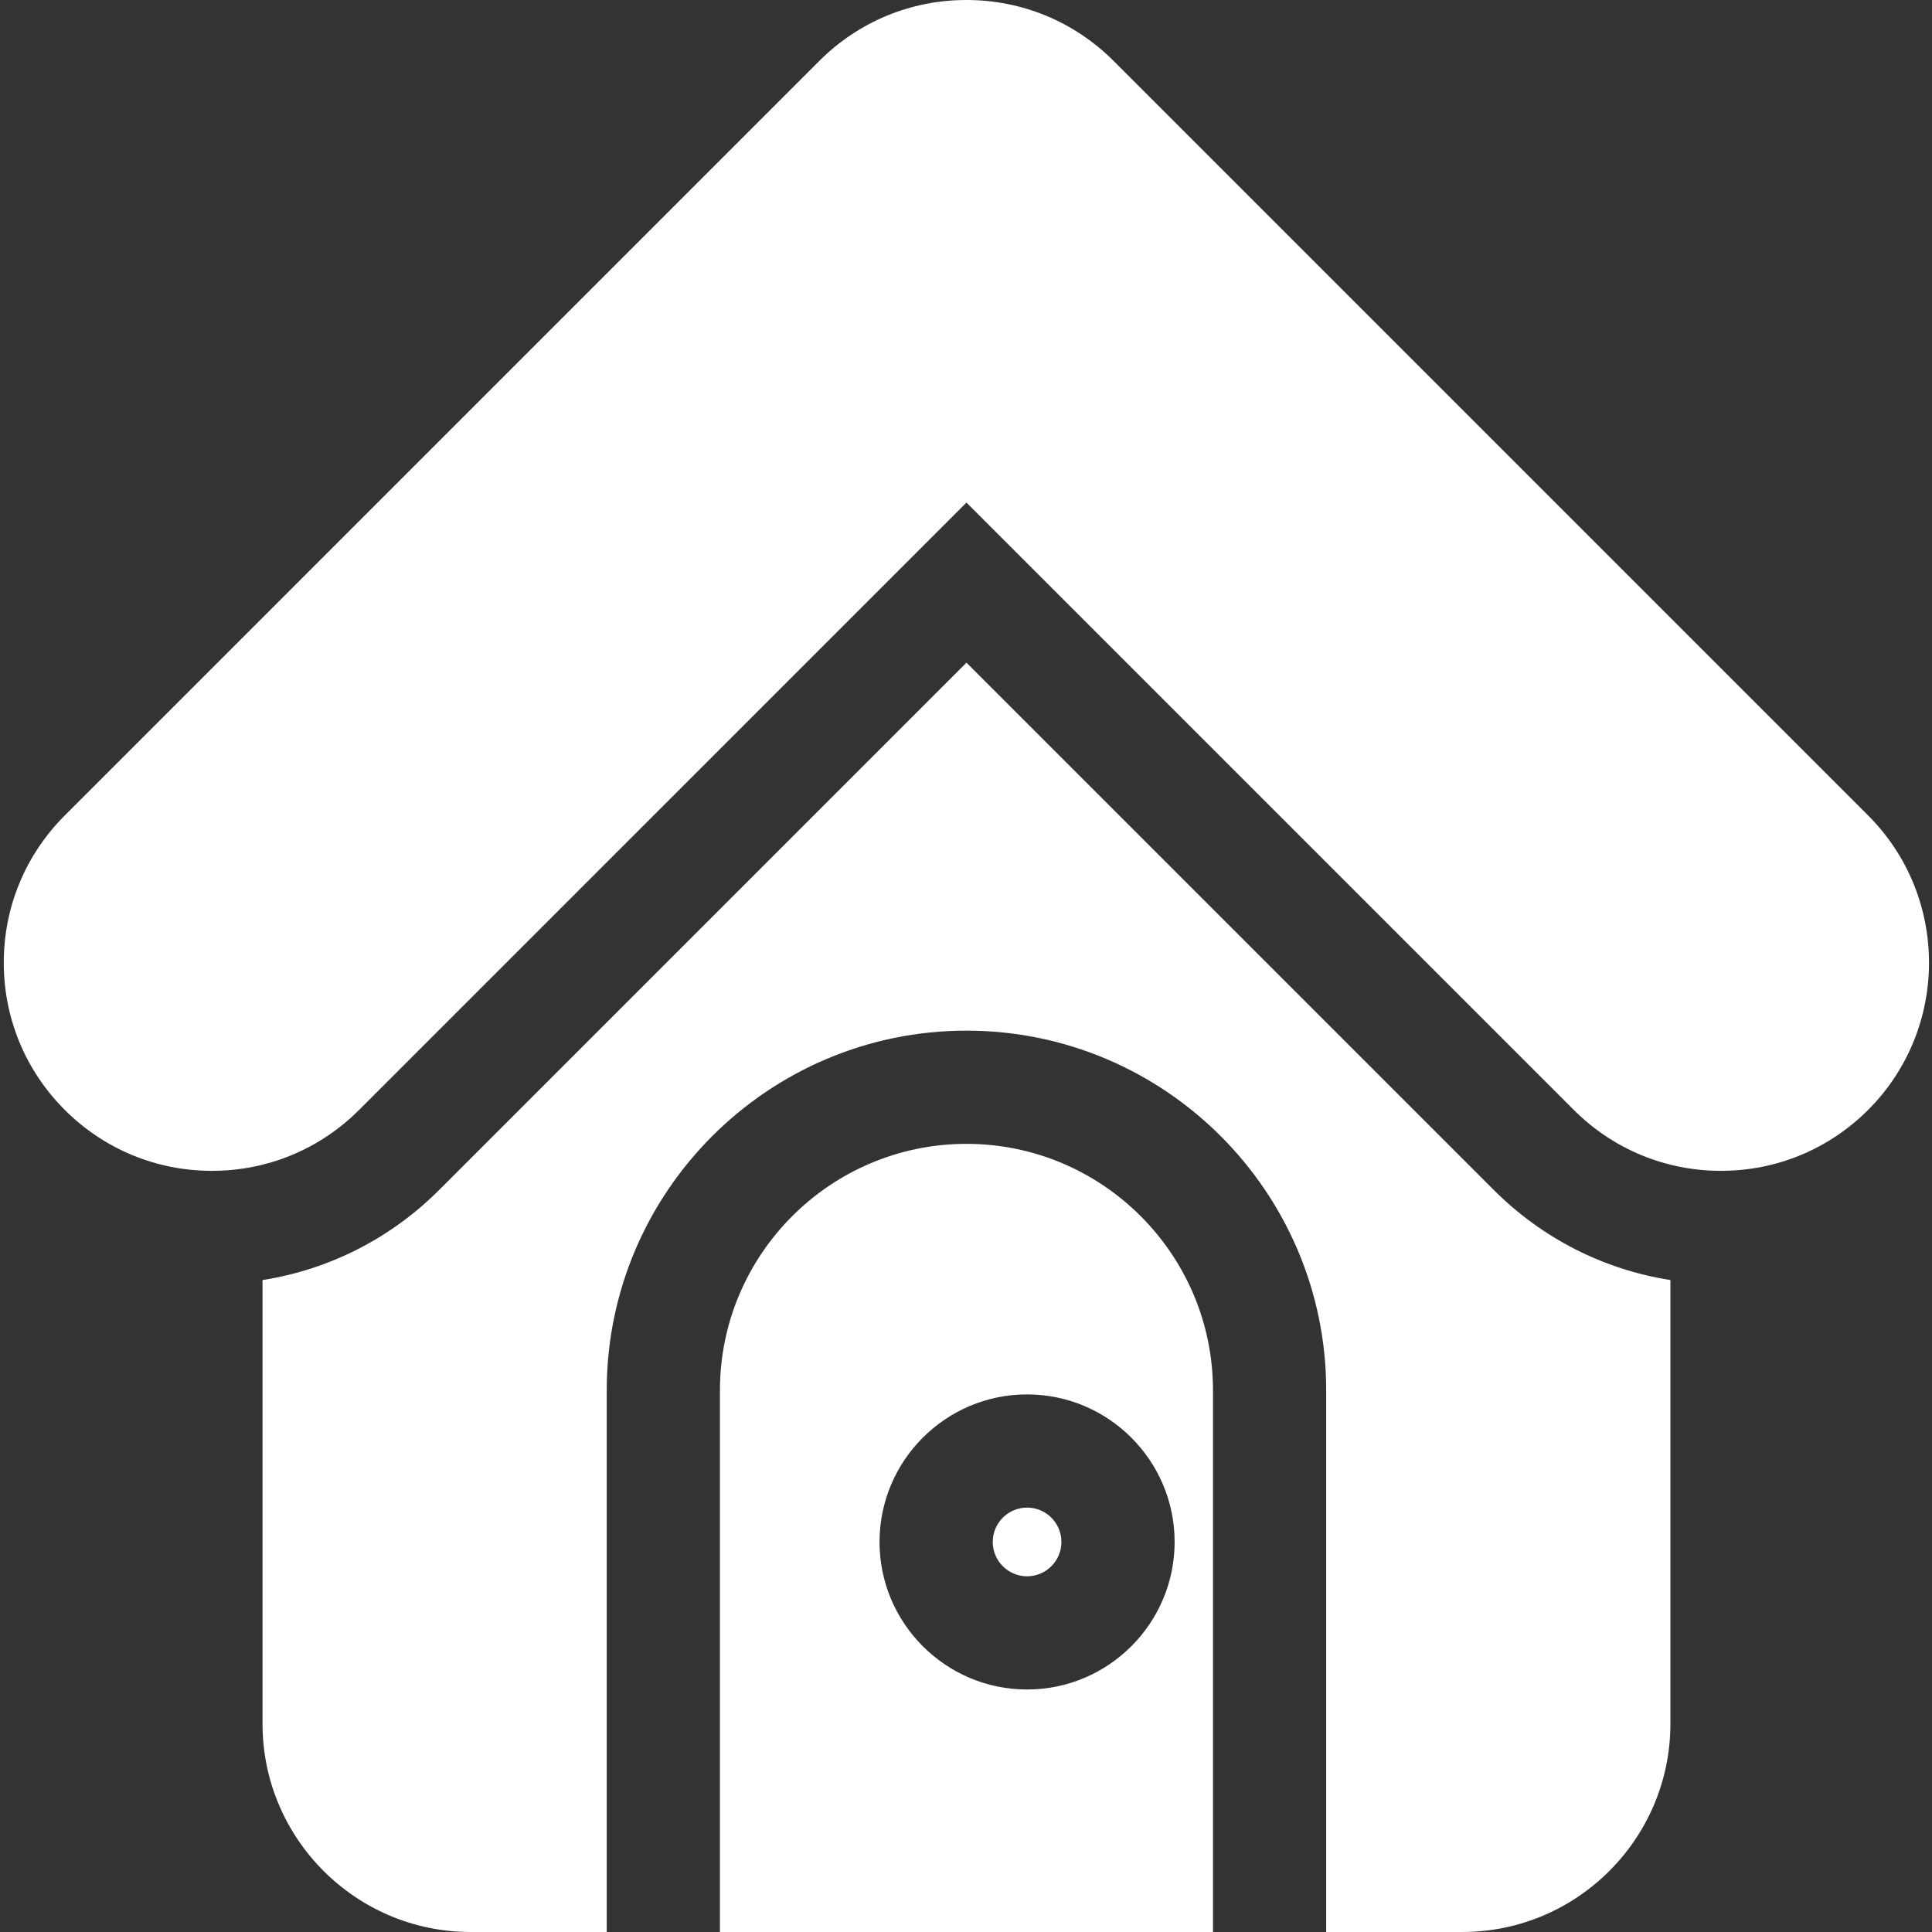
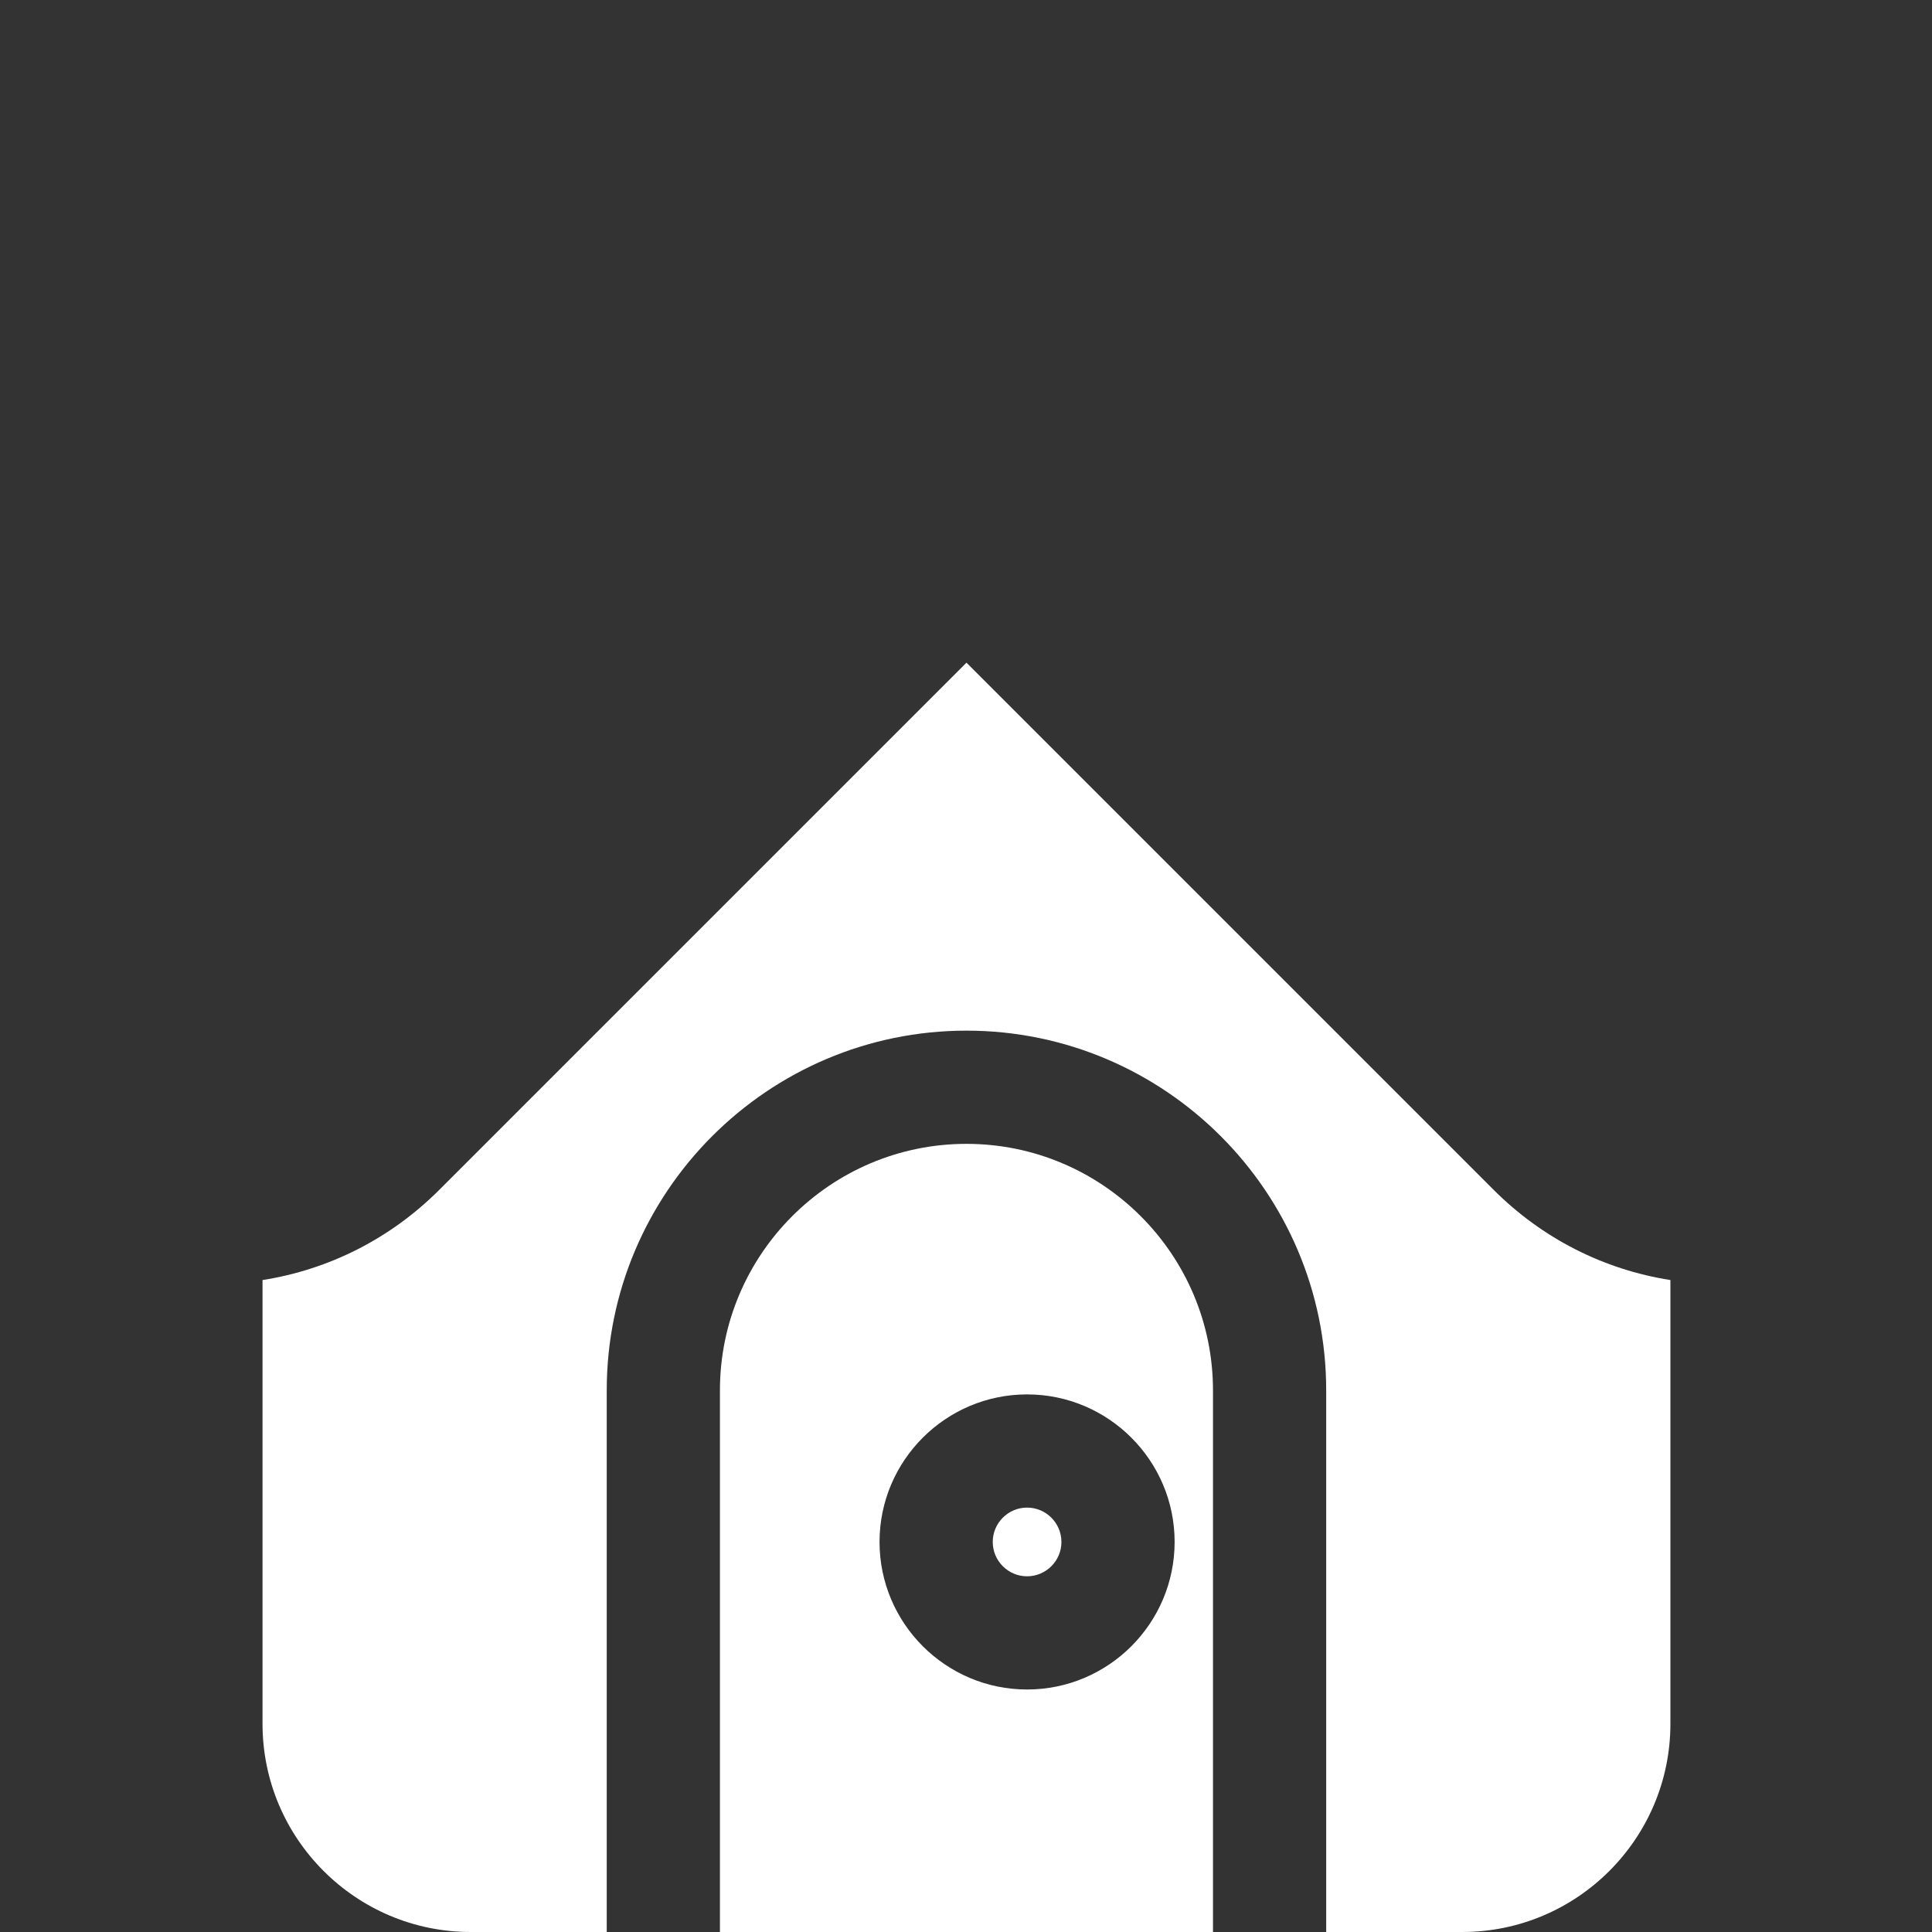
<svg xmlns="http://www.w3.org/2000/svg" height="512px" viewBox="-1 0 512 512.001" width="512px">
  <rect x="-1" y="0" width="512" height="512.001" fill="#333333" stroke="none" />
  <path d="m271.184 399.531c-5.016 0-9.098 4.082-9.098 9.102 0 5.02 4.082 9.102 9.098 9.102 5.023 0 9.105-4.082 9.105-9.102-.004-5.02-4.086-9.102-9.105-9.102zm0 0" fill="#FFFFFF" />
  <path d="m255.121 303.133c-36.023 0-65.332 29.309-65.332 65.336v143.531h130.664v-143.531c0-36.027-29.309-65.336-65.332-65.336zm16.062 144.602c-21.559 0-39.098-17.543-39.098-39.102 0-21.562 17.539-39.102 39.098-39.102 21.562 0 39.105 17.539 39.105 39.102-.004 21.559-17.543 39.102-39.105 39.102zm0 0" fill="#FFFFFF" />
  <path d="m255.121 175.613-139.734 139.734c-12.883 12.875-29.164 21.105-46.816 23.879v117.609c0 30.418 24.75 55.164 55.168 55.164h36.051v-143.531c0-52.57 42.766-95.336 95.332-95.336s95.332 42.766 95.332 95.336v143.531h36.051c30.418 0 55.168-24.746 55.168-55.164v-117.609c-17.656-2.773-33.938-11.004-46.82-23.883zm0 0" fill="#FFFFFF" />
-   <path d="m494.078 216.109-199.949-199.949c-10.418-10.422-24.273-16.16-39.008-16.16-14.738 0-28.59 5.738-39.012 16.156v.004c-.039.035-.074.074-.113.109l-199.836 199.84c-10.418 10.422-16.16 24.273-16.16 39.008 0 14.738 5.738 28.594 16.16 39.016 10.422 10.414 24.273 16.152 39.008 16.152s28.586-5.734 39.008-16.156l160.941-160.941 160.945 160.941c10.422 10.418 24.273 16.156 39.008 16.156h.004c14.73 0 28.582-5.738 39.008-16.156 21.504-21.516 21.504-56.512-.004-78.02zm0 0" fill="#FFFFFF" />
</svg>